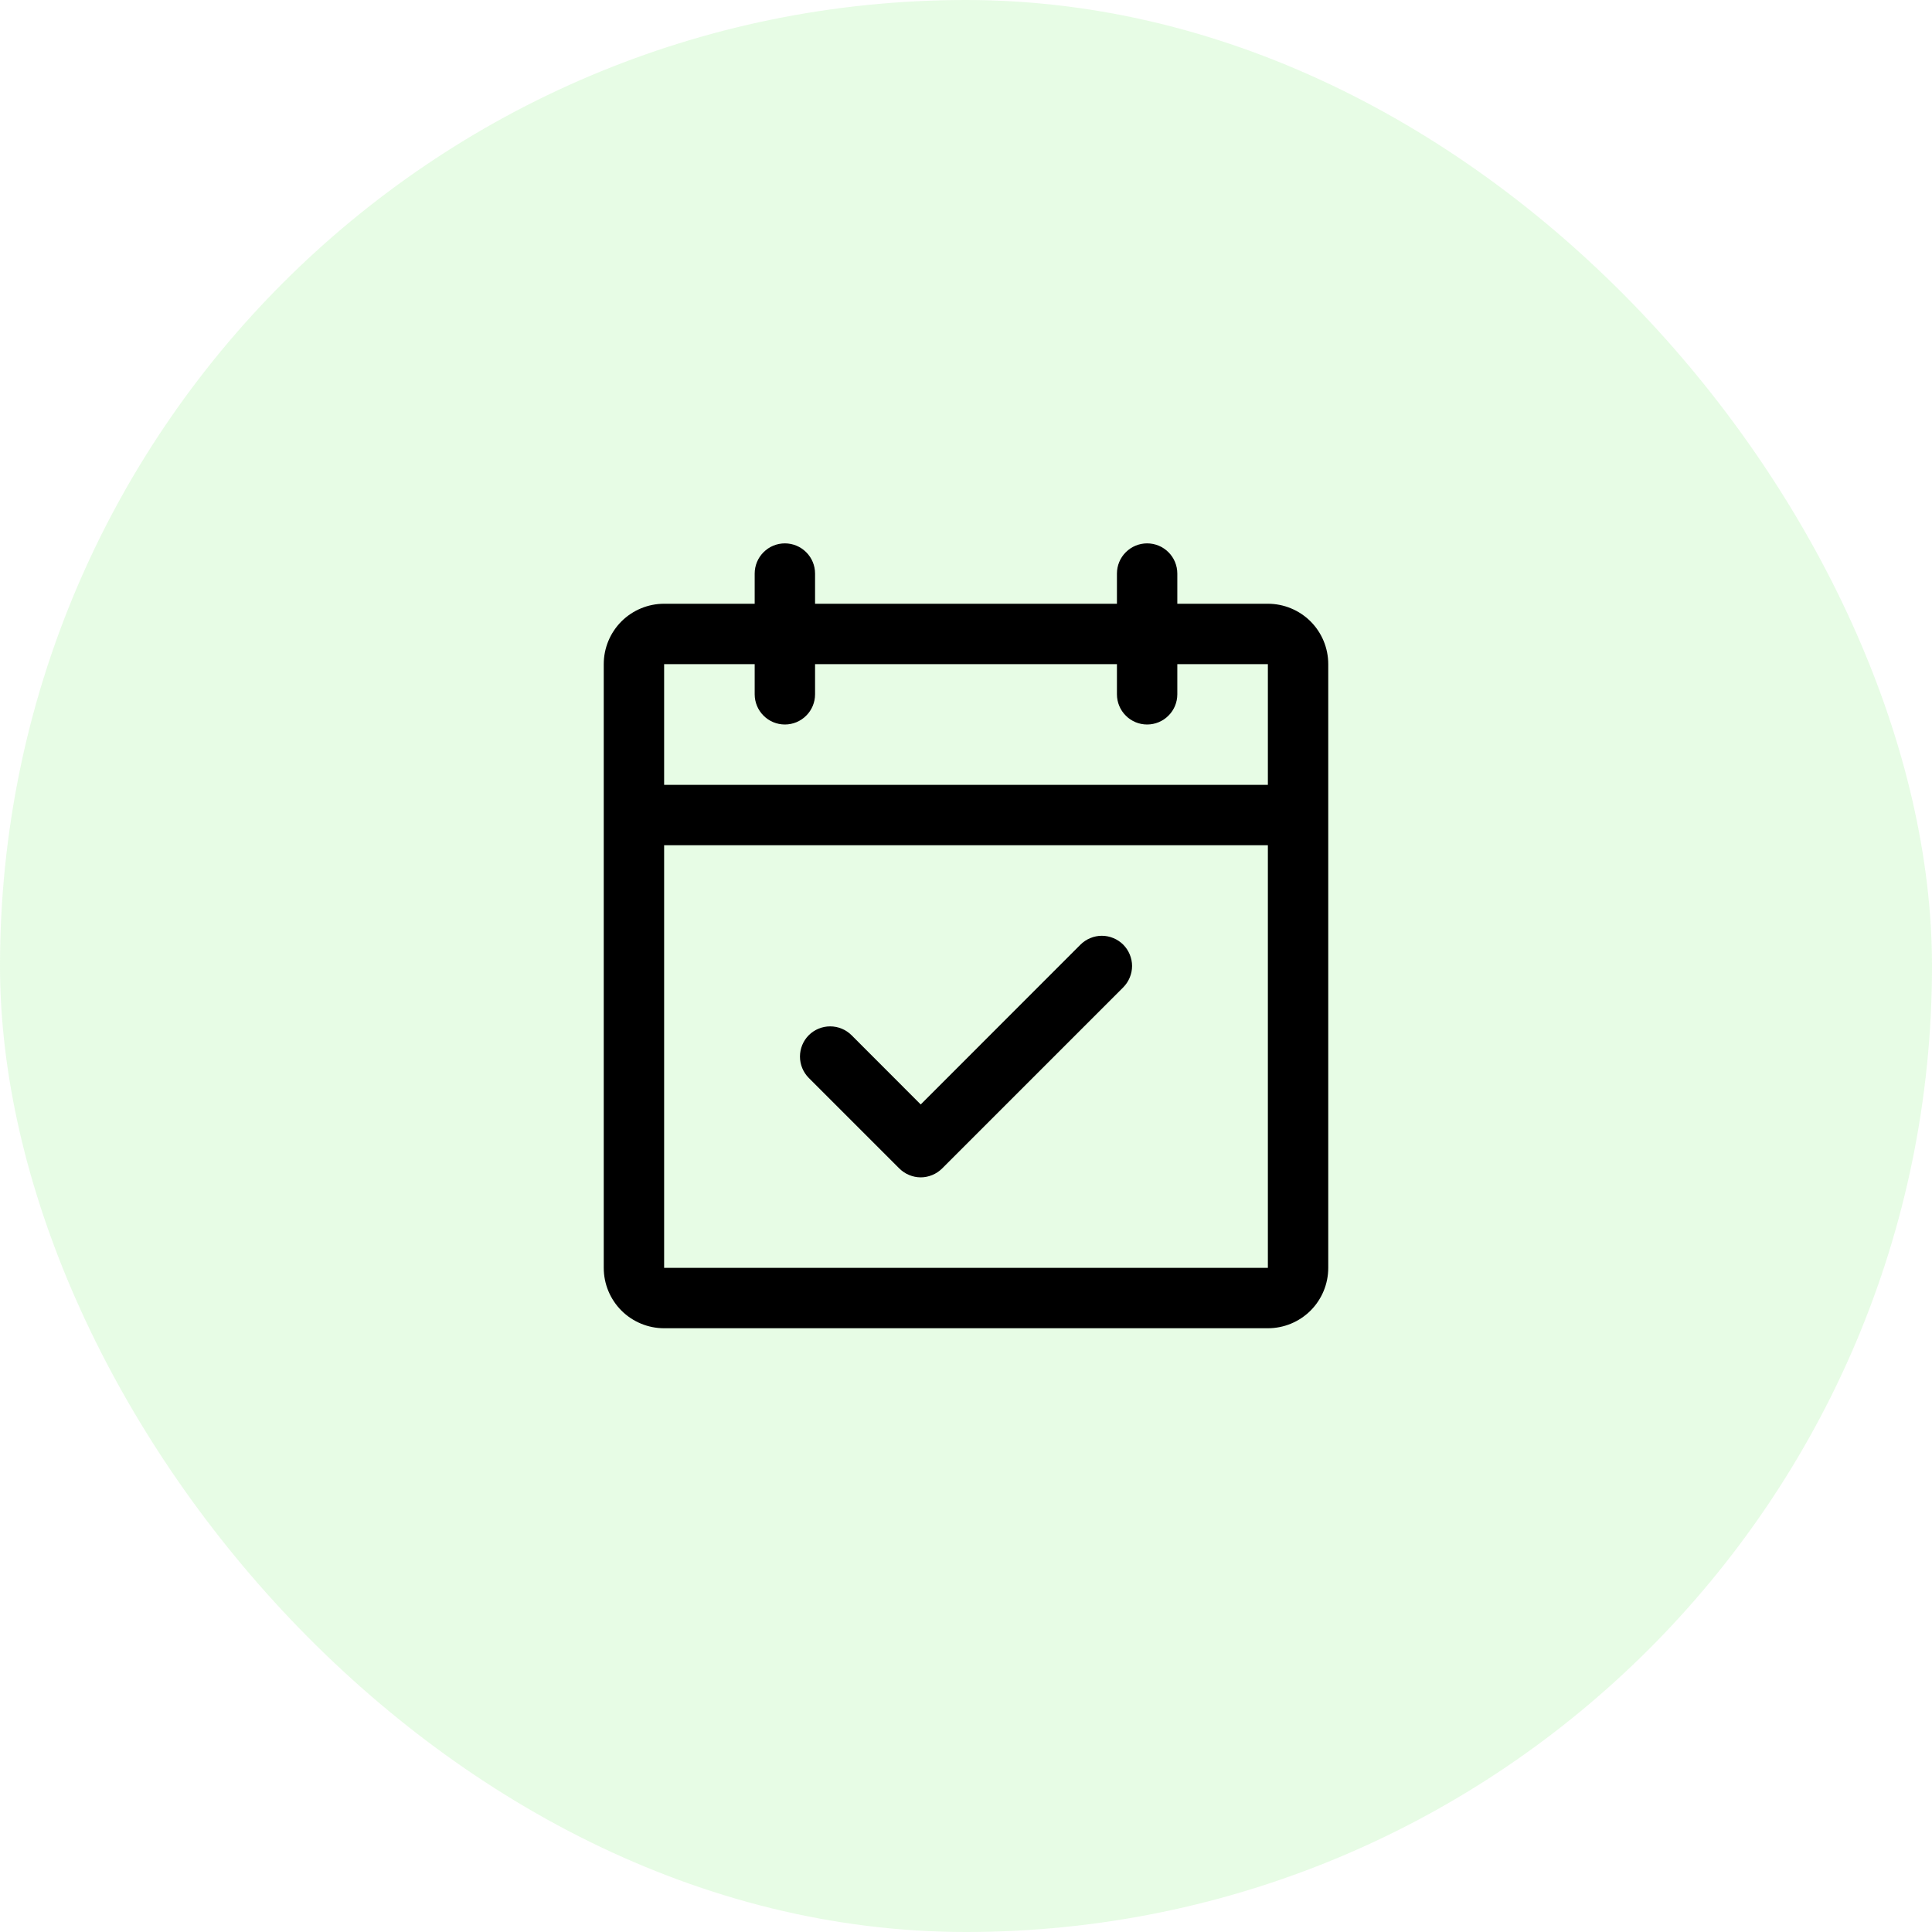
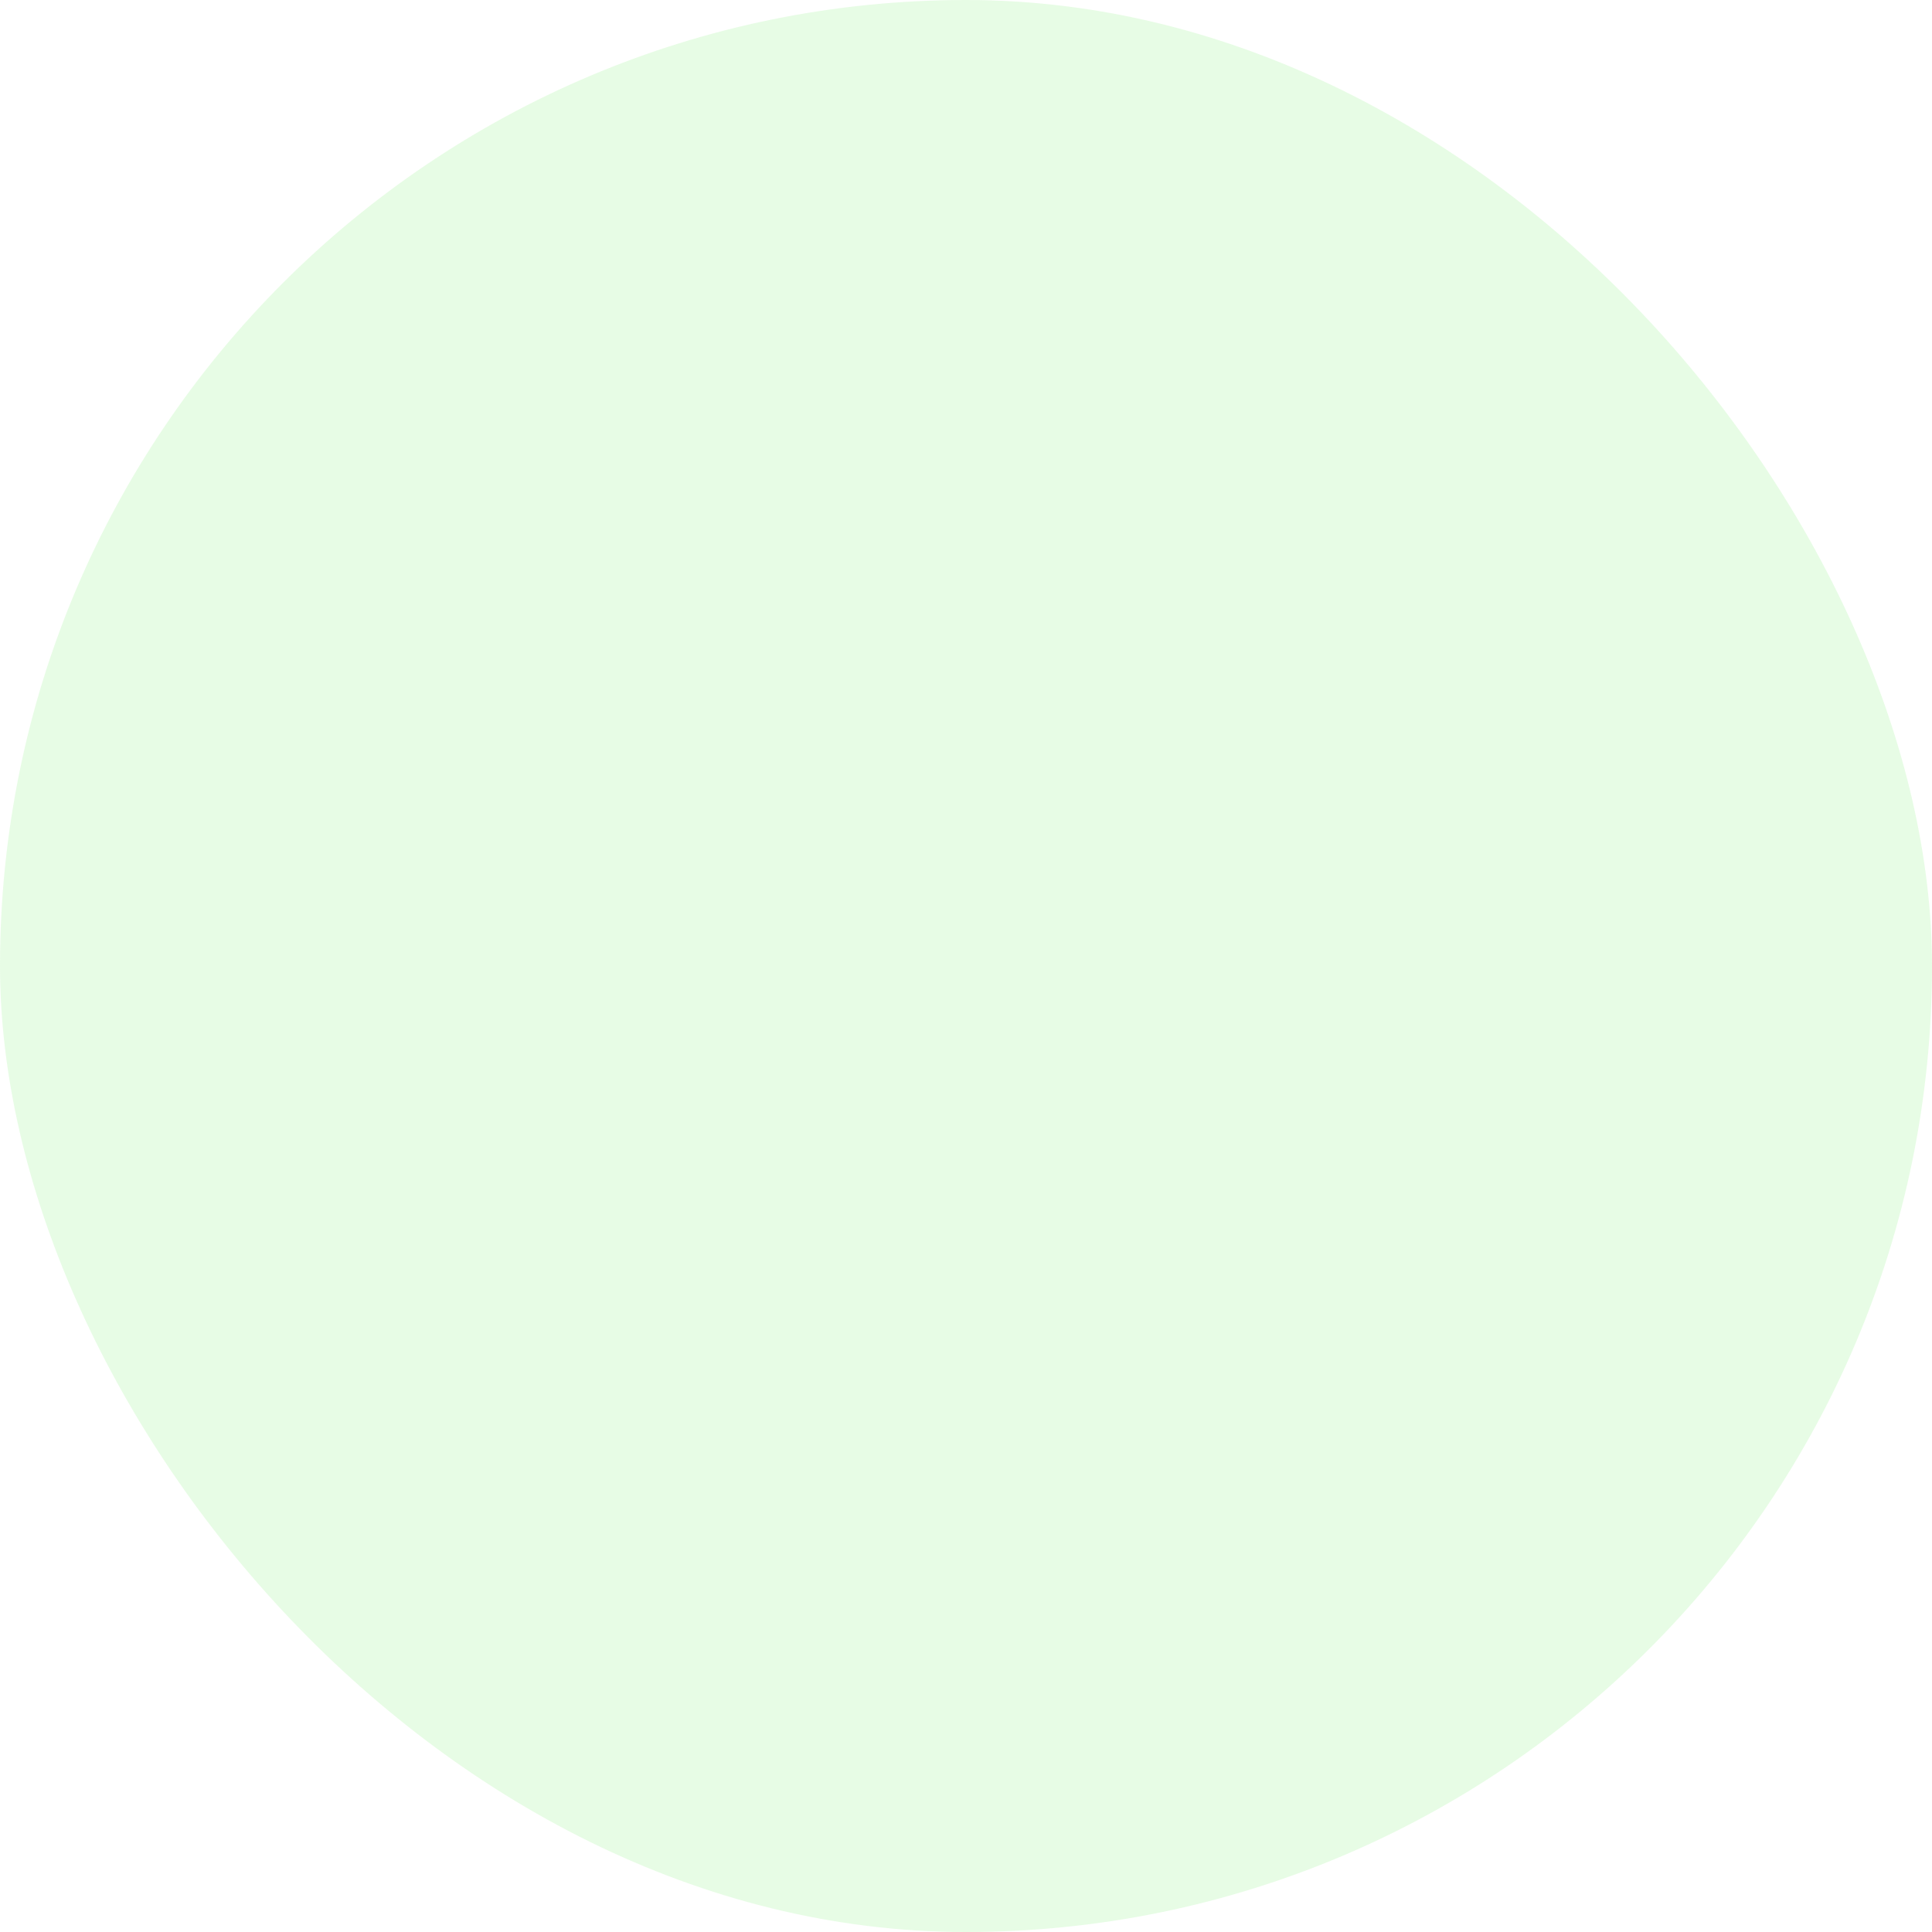
<svg xmlns="http://www.w3.org/2000/svg" width="48" height="48" viewBox="0 0 48 48" fill="none">
  <rect width="48" height="48" rx="24" fill="#ADF3A8" fill-opacity="0.3" />
-   <path d="M31.5 15H29.25V14.25C29.25 14.051 29.171 13.86 29.03 13.72C28.89 13.579 28.699 13.5 28.5 13.5C28.301 13.5 28.11 13.579 27.97 13.72C27.829 13.86 27.75 14.051 27.75 14.25V15H20.25V14.25C20.25 14.051 20.171 13.86 20.03 13.72C19.89 13.579 19.699 13.5 19.5 13.5C19.301 13.5 19.11 13.579 18.97 13.72C18.829 13.86 18.75 14.051 18.75 14.25V15H16.5C16.102 15 15.721 15.158 15.439 15.439C15.158 15.721 15 16.102 15 16.5V31.5C15 31.898 15.158 32.279 15.439 32.561C15.721 32.842 16.102 33 16.5 33H31.5C31.898 33 32.279 32.842 32.561 32.561C32.842 32.279 33 31.898 33 31.5V16.5C33 16.102 32.842 15.721 32.561 15.439C32.279 15.158 31.898 15 31.5 15ZM18.75 16.5V17.25C18.75 17.449 18.829 17.64 18.97 17.78C19.11 17.921 19.301 18 19.5 18C19.699 18 19.89 17.921 20.03 17.78C20.171 17.64 20.25 17.449 20.25 17.25V16.5H27.75V17.25C27.75 17.449 27.829 17.64 27.97 17.78C28.11 17.921 28.301 18 28.5 18C28.699 18 28.89 17.921 29.03 17.78C29.171 17.64 29.25 17.449 29.25 17.25V16.5H31.5V19.5H16.5V16.5H18.75ZM31.5 31.5H16.5V21H31.5V31.5ZM27.906 23.469C27.975 23.539 28.031 23.622 28.068 23.713C28.106 23.804 28.126 23.901 28.126 24C28.126 24.099 28.106 24.196 28.068 24.287C28.031 24.378 27.975 24.461 27.906 24.531L23.406 29.031C23.336 29.1 23.253 29.156 23.162 29.193C23.071 29.231 22.974 29.251 22.875 29.251C22.776 29.251 22.679 29.231 22.588 29.193C22.497 29.156 22.414 29.1 22.344 29.031L20.094 26.781C19.954 26.64 19.875 26.449 19.875 26.25C19.875 26.051 19.954 25.86 20.094 25.719C20.235 25.579 20.426 25.5 20.625 25.5C20.824 25.5 21.015 25.579 21.156 25.719L22.875 27.44L26.844 23.469C26.914 23.4 26.997 23.344 27.088 23.307C27.179 23.269 27.276 23.249 27.375 23.249C27.474 23.249 27.571 23.269 27.662 23.307C27.753 23.344 27.836 23.4 27.906 23.469Z" fill="black" />
</svg>